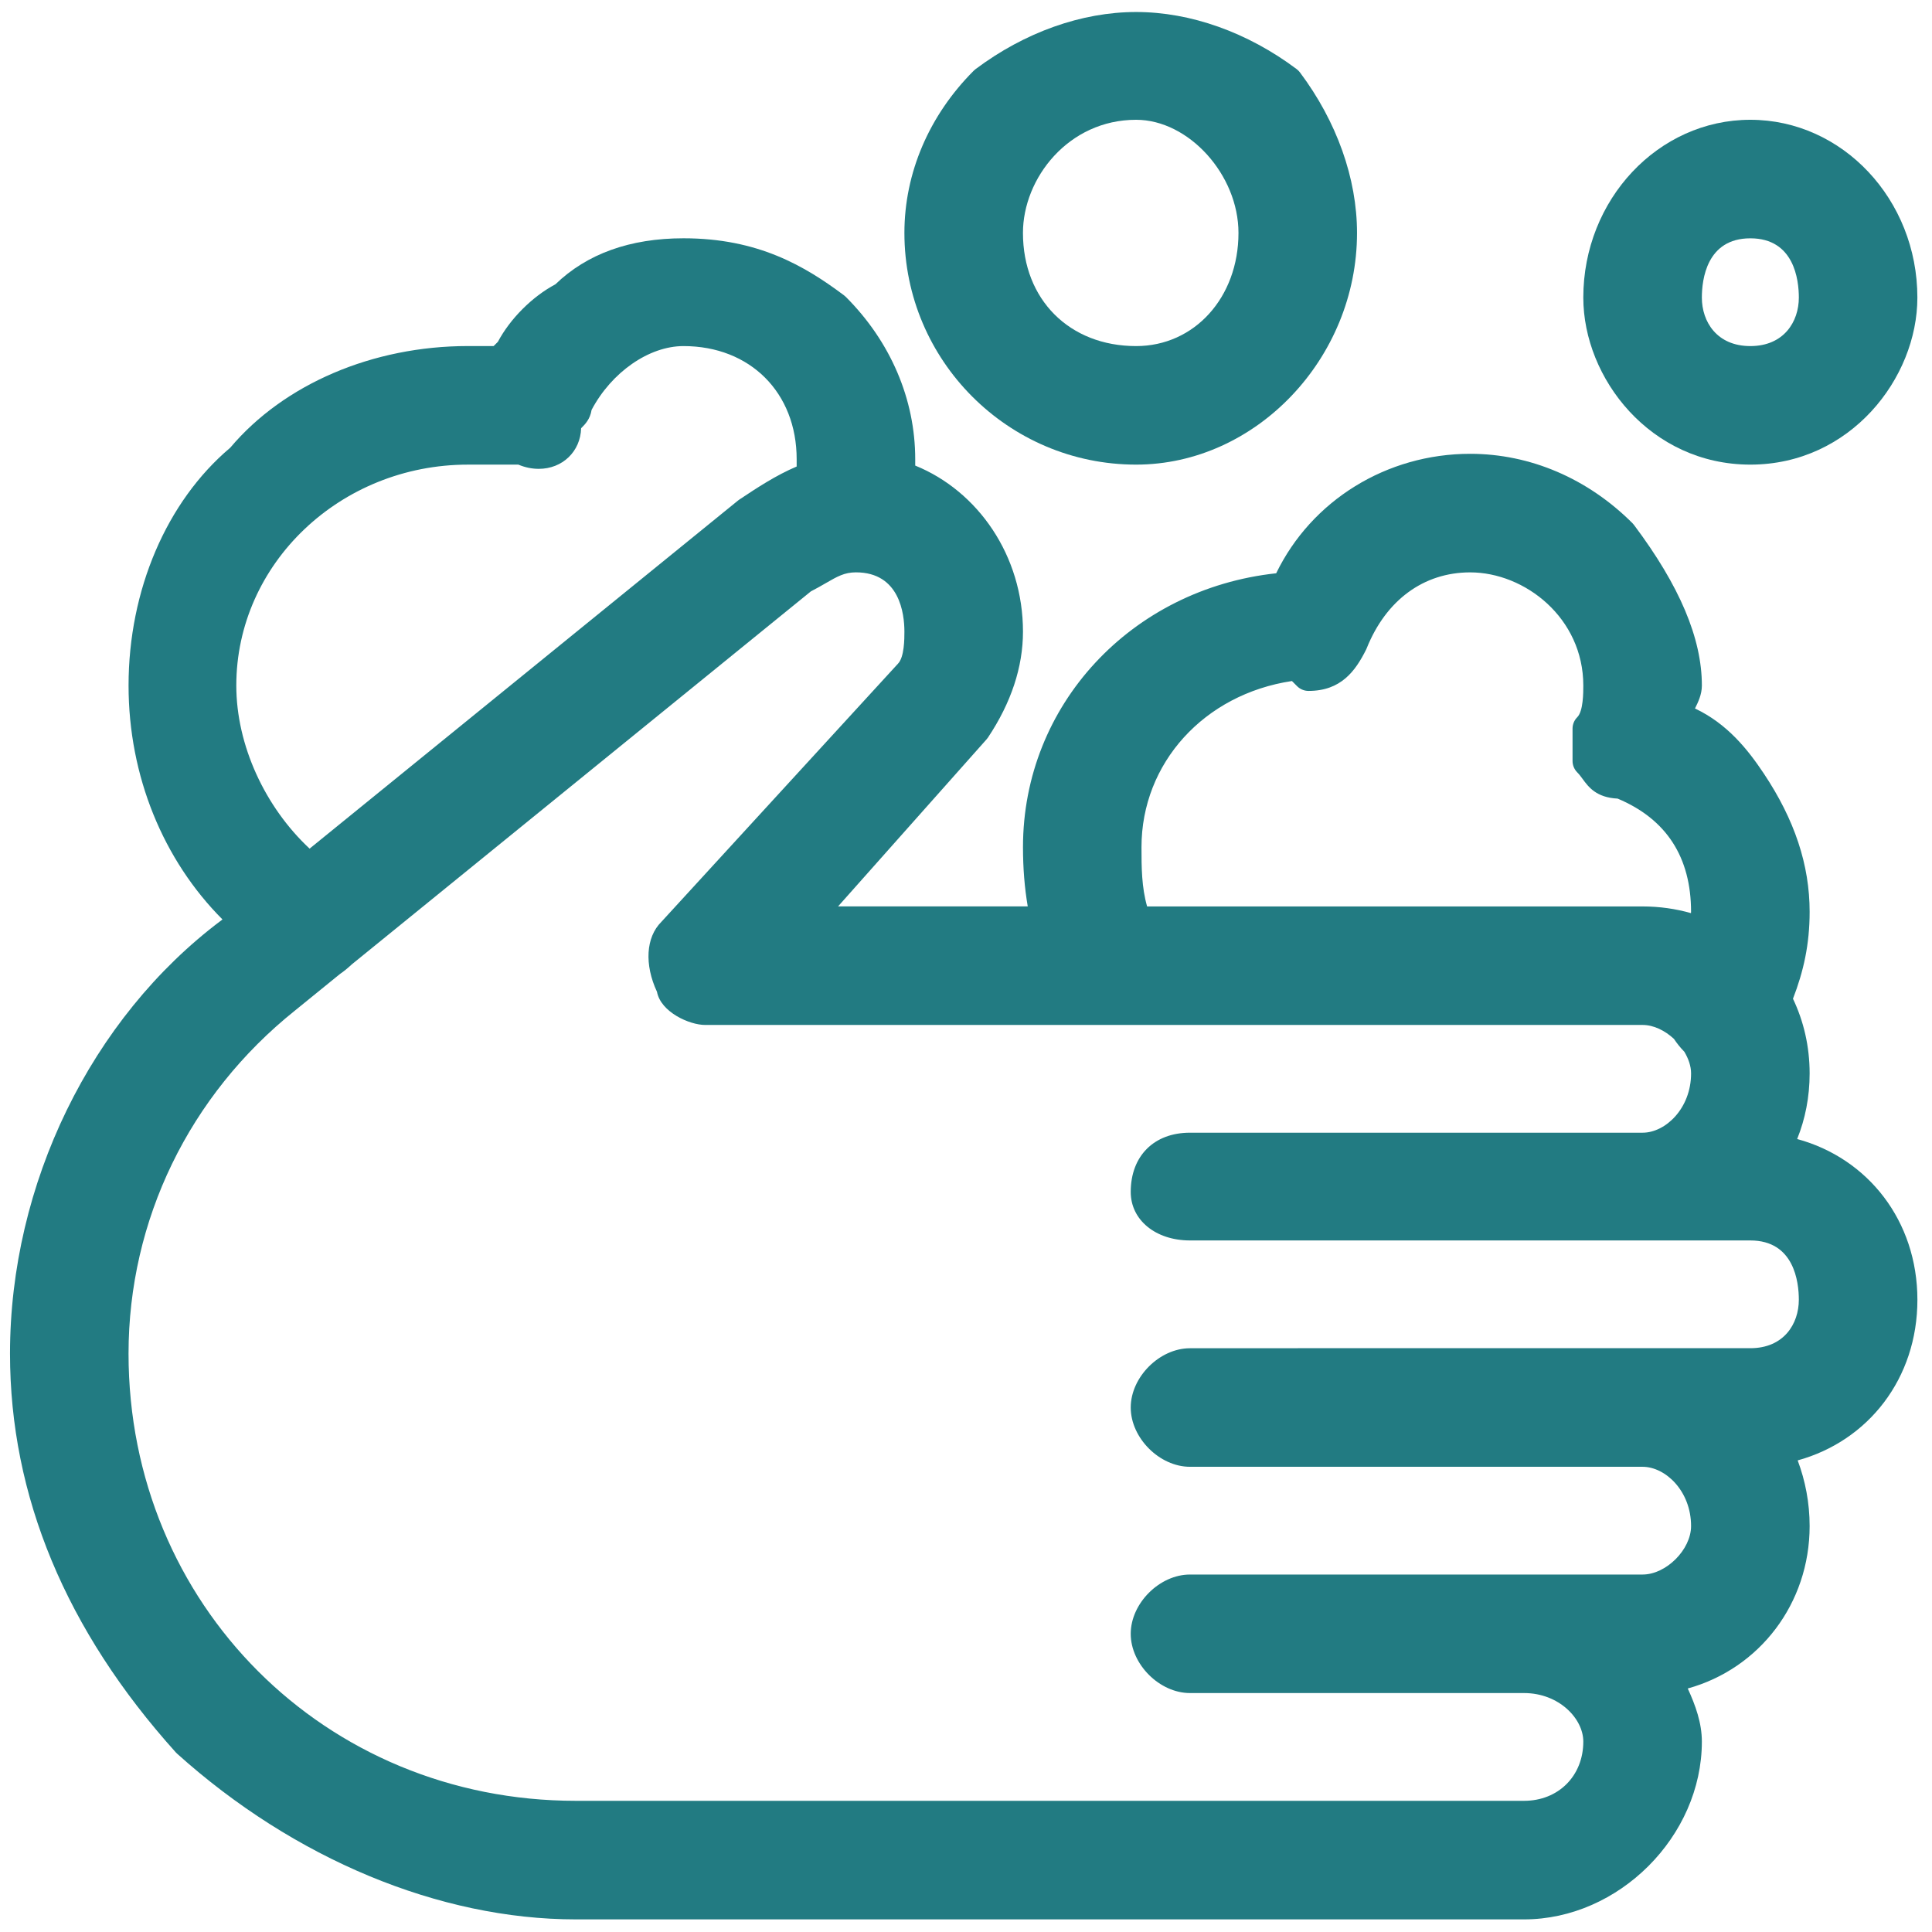
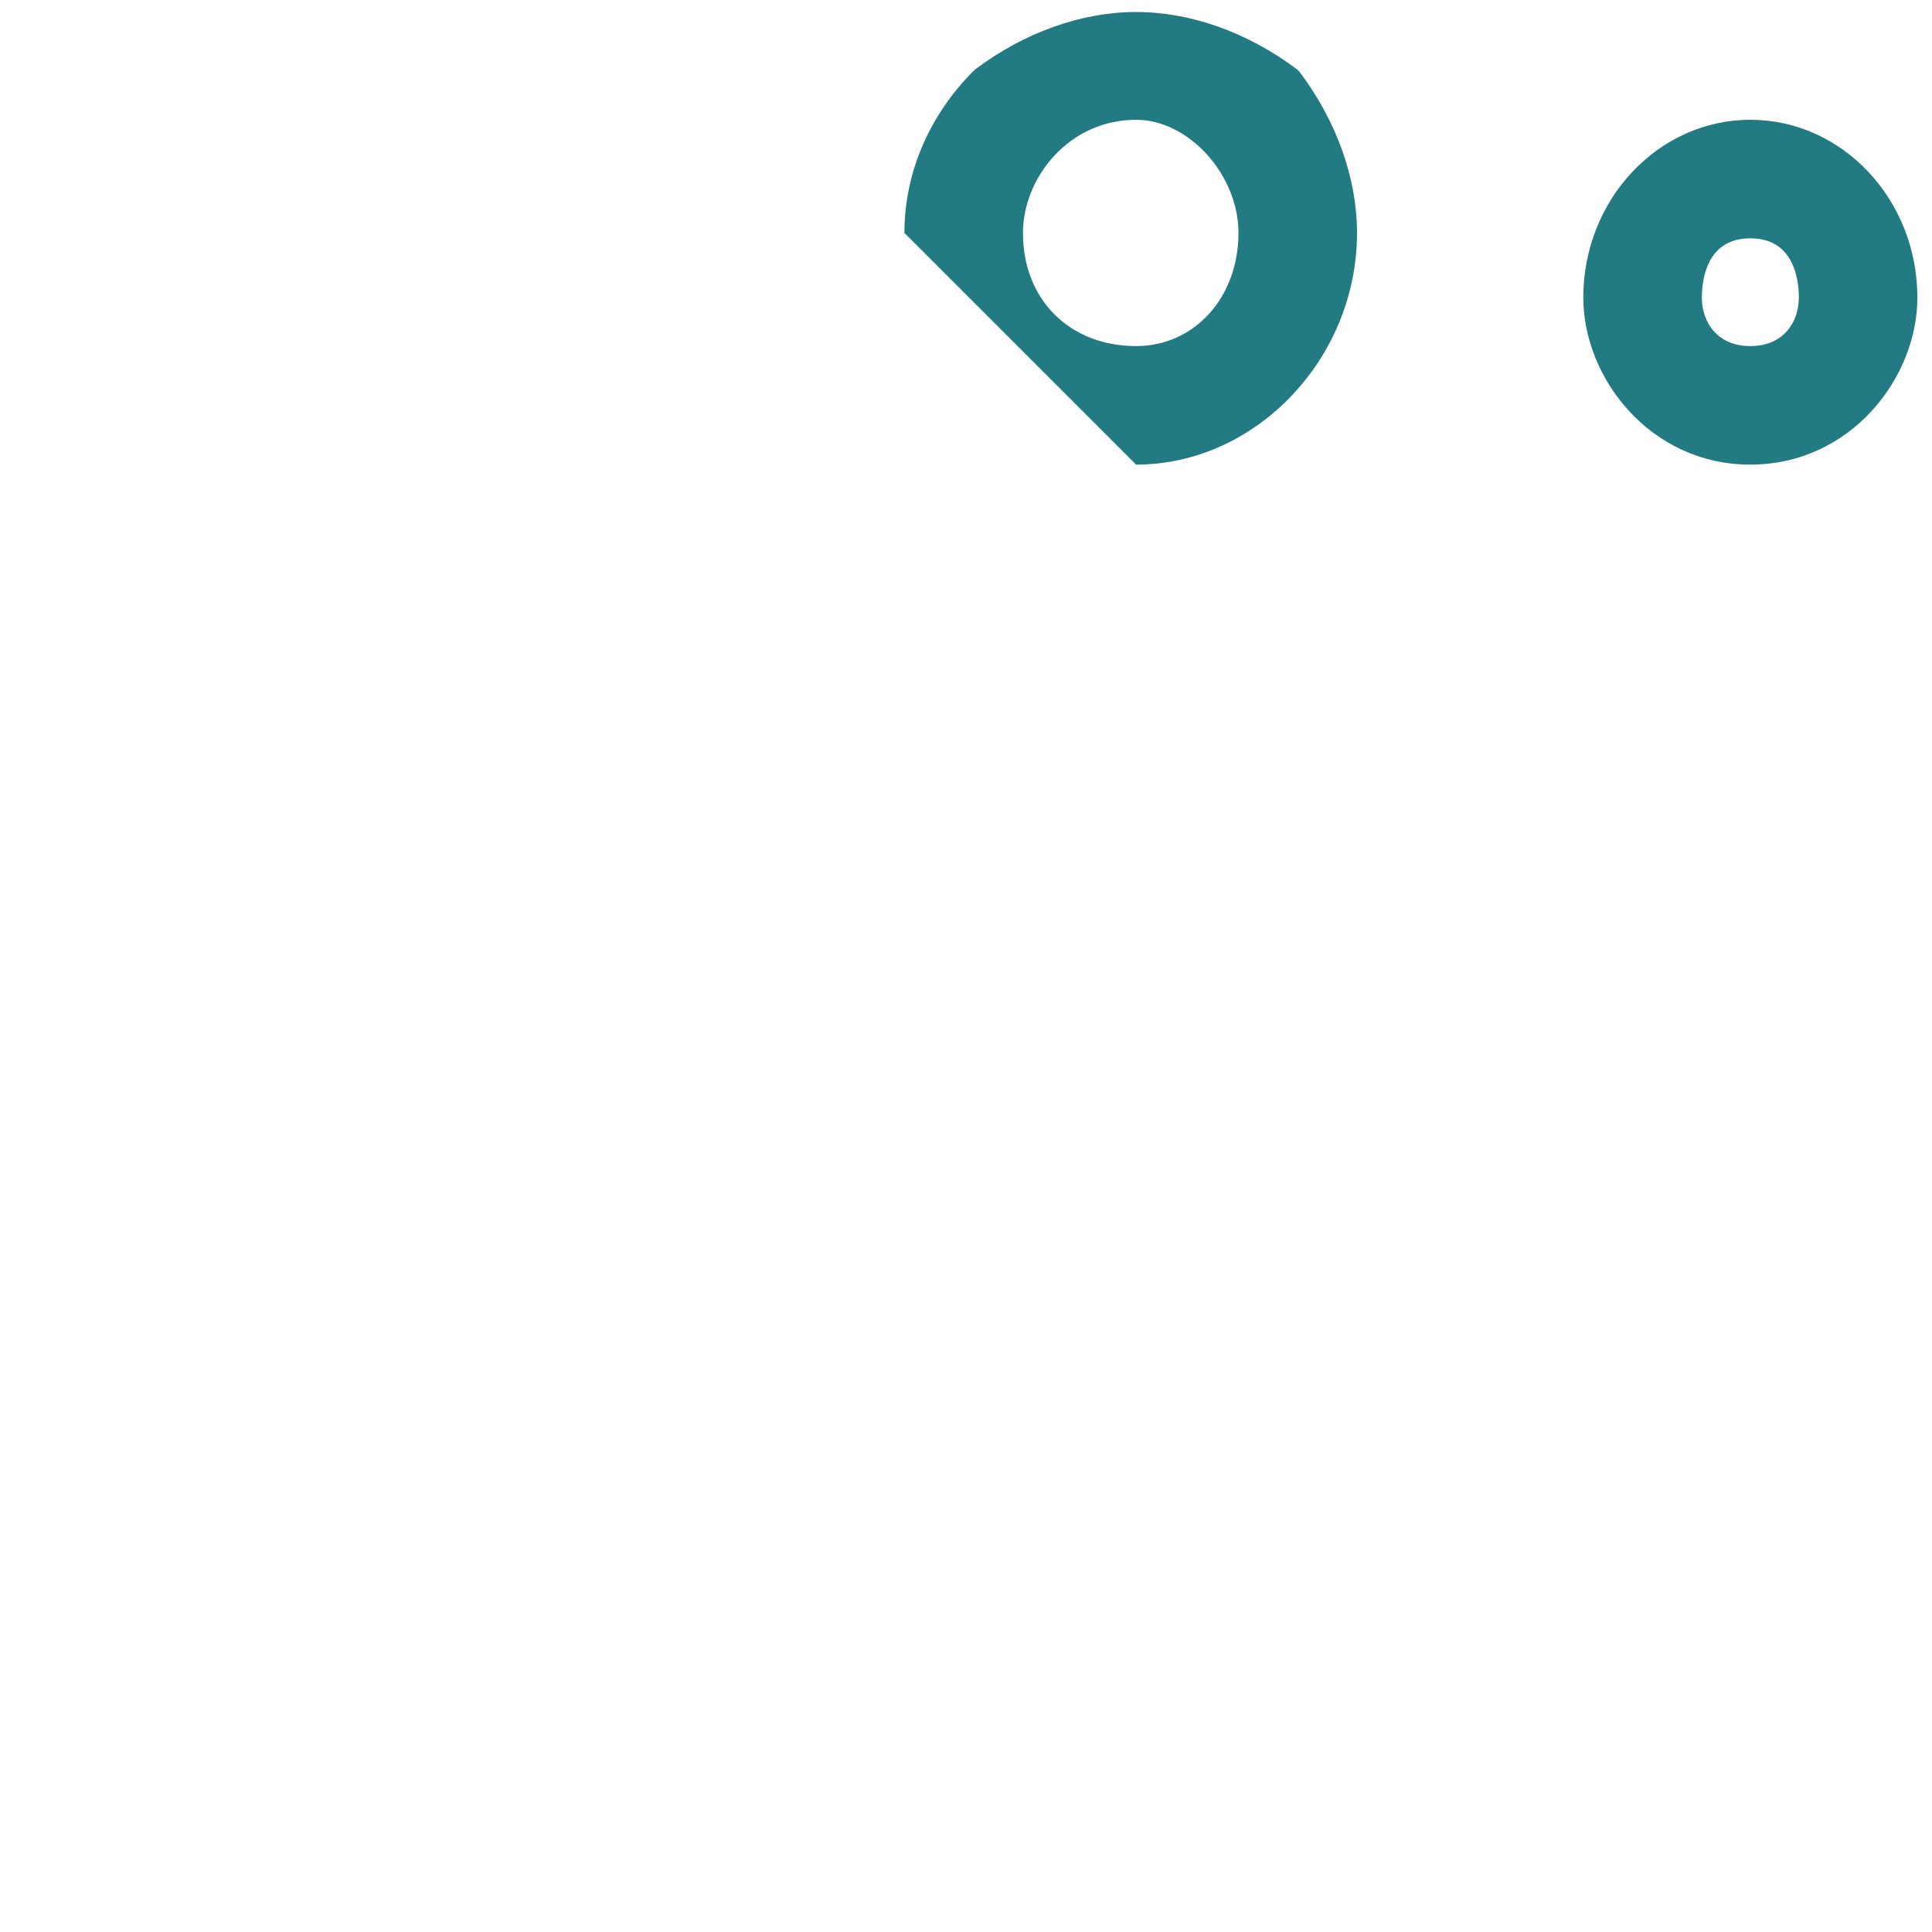
<svg xmlns="http://www.w3.org/2000/svg" version="1.1" id="圖層_1" x="0px" y="0px" width="300px" height="300px" viewBox="0 0 300 300" enable-background="new 0 0 300 300" xml:space="preserve">
  <g>
-     <path fill="#227B82" d="M279.063,176.867c1.248-3.098,1.936-6.525,1.936-10.18c0-4.229-0.938-8.146-2.587-11.604   c1.632-4.223,2.587-8.414,2.587-13.499c0-7.267-2.326-14.291-7.115-21.472c-2.475-3.714-5.656-7.719-10.688-10.099   c0.484-0.97,1.07-2.169,1.07-3.568c0-7.32-3.449-15.475-10.541-24.933c-0.072-0.095-0.149-0.185-0.233-0.269   c-6.948-6.949-15.898-10.775-25.201-10.775c-12.976,0-24.636,7.234-30.126,18.551c-22.52,2.439-39.316,20.475-39.316,42.524   c0,3.249,0.241,6.283,0.738,9.203h-29.452l23.06-25.942c0.076-0.086,0.146-0.178,0.214-0.275   c3.608-5.417,5.438-10.952,5.438-16.452c0-11.77-6.967-21.816-16.732-25.781v-0.993c0-9.302-3.827-18.252-10.776-25.201   c-0.083-0.084-0.173-0.162-0.268-0.233c-6.143-4.605-13.413-8.868-24.933-8.868c-8.299,0-14.99,2.404-19.895,7.146   c-3.587,1.903-7.023,5.338-8.929,8.925l-0.661,0.662h-3.981c-14.794,0-28.576,5.897-36.921,15.788   c-9.89,8.345-15.788,22.127-15.788,36.922c0,14.086,5.399,27.123,14.58,36.324l-0.189,0.153   c-20.233,15.178-32.8,40.952-32.8,67.271c0,22.104,8.662,42.938,25.745,61.918c0.059,0.064,0.121,0.127,0.187,0.187   c18.178,16.361,40.747,25.745,61.917,25.745h147.252c14.707,0,27.609-12.902,27.609-27.609c0-2.871-0.978-5.602-2.191-8.246   c11.146-3.082,18.925-13.205,18.925-25.222c0-3.604-0.671-7.038-1.856-10.196c10.979-3.021,18.591-12.73,18.591-24.94   C297.729,189.588,290.079,179.861,279.063,176.867z M201.514,209.355h-16.734c-4.729,0-9.201,4.475-9.201,9.205   c0,4.729,4.473,9.203,9.201,9.203h16.734h53.545c3.563,0,7.53,3.777,7.53,9.2c0,3.659-3.871,7.53-7.53,7.53H184.78   c-4.729,0-9.202,4.473-9.202,9.204c0,4.729,4.473,9.2,9.202,9.2h51.872c5.425,0,9.203,3.971,9.203,7.531   c0,5.332-3.869,9.202-9.203,9.202H89.401c-38.939,0-69.442-30.503-69.442-69.442c0-20.715,9.415-40.127,25.846-53.271l6.985-5.676   c0.64-0.433,1.251-0.946,1.845-1.499l71.279-57.914c0.841-0.43,1.583-0.857,2.275-1.256c1.833-1.059,2.941-1.698,4.718-1.698   c6.796,0,7.529,6.436,7.529,9.203c0,1.088,0,3.98-1.014,4.998l-36.736,40.081c-2.395,2.393-2.643,6.617-0.67,10.852   c0.596,3.164,5.054,5.146,7.464,5.146h145.581c1.723,0,3.477,0.874,4.865,2.162c0.457,0.68,0.979,1.349,1.615,1.996   c0.637,1.063,1.049,2.224,1.049,3.371c0,5.424-3.969,9.203-7.529,9.203h-53.547h-16.734c-5.59,0-9.201,3.611-9.201,9.202   c0,4.363,3.871,7.529,9.201,7.529h16.734h53.545h16.733c6.797,0,7.53,6.438,7.53,9.204c0,3.748-2.329,7.527-7.53,7.527h-16.731   h-53.547V209.355z M36.693,106.449c0-18.915,16.139-34.303,35.976-34.303h7.821c1.041,0.437,2.105,0.657,3.171,0.656   c3.681,0,6.474-2.698,6.575-6.31c0.035-0.034,0.07-0.068,0.104-0.102c0.477-0.475,1.307-1.307,1.521-2.741   c3.101-5.856,8.91-9.909,14.274-9.909c10.345,0,17.57,7.225,17.57,17.569v1.131c-3.213,1.369-6.1,3.266-8.922,5.147   c-0.065,0.043-0.129,0.091-0.191,0.141l-66.517,54.047C41.165,125.332,36.693,115.735,36.693,106.449z M177.25,131.548   c0-13.083,9.755-23.762,23.363-25.798l0.799,0.8c0.471,0.471,1.109,0.735,1.775,0.735c5.039,0,7.271-3.079,8.938-6.408   c0.029-0.062,0.061-0.126,0.085-0.19c3.002-7.504,8.86-11.809,16.076-11.809c8.483,0,17.569,7.06,17.569,17.57   c0,1.088,0,3.979-0.938,4.918c-0.472,0.471-0.733,1.108-0.733,1.775v5.02c0,0.666,0.265,1.303,0.733,1.774   c0.312,0.312,0.563,0.656,0.832,1.021c0.899,1.23,2.116,2.891,5.438,3.05c7.563,3.176,11.399,9.089,11.399,17.581   c0,0.066-0.012,0.135-0.013,0.201c-2.364-0.668-4.881-1.038-7.52-1.038h-76.931C177.271,137.771,177.25,134.719,177.25,131.548z" />
    <path fill="#227B82" d="M271.793,72.146c15.514,0,25.936-13.411,25.936-25.937c0-15.224-11.633-27.609-25.936-27.609   c-14.301,0-25.938,12.385-25.938,27.609C245.855,58.734,256.279,72.146,271.793,72.146z M271.793,37.006   c6.797,0,7.53,6.436,7.53,9.202c0,3.748-2.329,7.531-7.53,7.531s-7.529-3.783-7.529-7.531   C264.264,43.442,264.996,37.006,271.793,37.006z" />
-     <path fill="#227B82" d="M176.414,72.146c18.594,0,34.303-16.475,34.303-35.977c0-8.452-3.148-17.307-8.867-24.932   c-0.145-0.19-0.313-0.36-0.502-0.503c-7.627-5.718-16.479-8.869-24.934-8.869s-17.307,3.151-24.932,8.869   c-0.096,0.072-0.188,0.15-0.271,0.234c-6.948,6.948-10.775,15.898-10.775,25.201C140.438,56.006,156.577,72.146,176.414,72.146z    M176.414,18.6c8.172,0,15.896,8.539,15.896,17.569c0,10.016-6.834,17.57-15.896,17.57c-10.346,0-17.57-7.226-17.57-17.57   C158.844,27.684,165.904,18.6,176.414,18.6z" />
+     <path fill="#227B82" d="M176.414,72.146c18.594,0,34.303-16.475,34.303-35.977c0-8.452-3.148-17.307-8.867-24.932   c-0.145-0.19-0.313-0.36-0.502-0.503c-7.627-5.718-16.479-8.869-24.934-8.869s-17.307,3.151-24.932,8.869   c-0.096,0.072-0.188,0.15-0.271,0.234c-6.948,6.948-10.775,15.898-10.775,25.201z    M176.414,18.6c8.172,0,15.896,8.539,15.896,17.569c0,10.016-6.834,17.57-15.896,17.57c-10.346,0-17.57-7.226-17.57-17.57   C158.844,27.684,165.904,18.6,176.414,18.6z" />
  </g>
</svg>